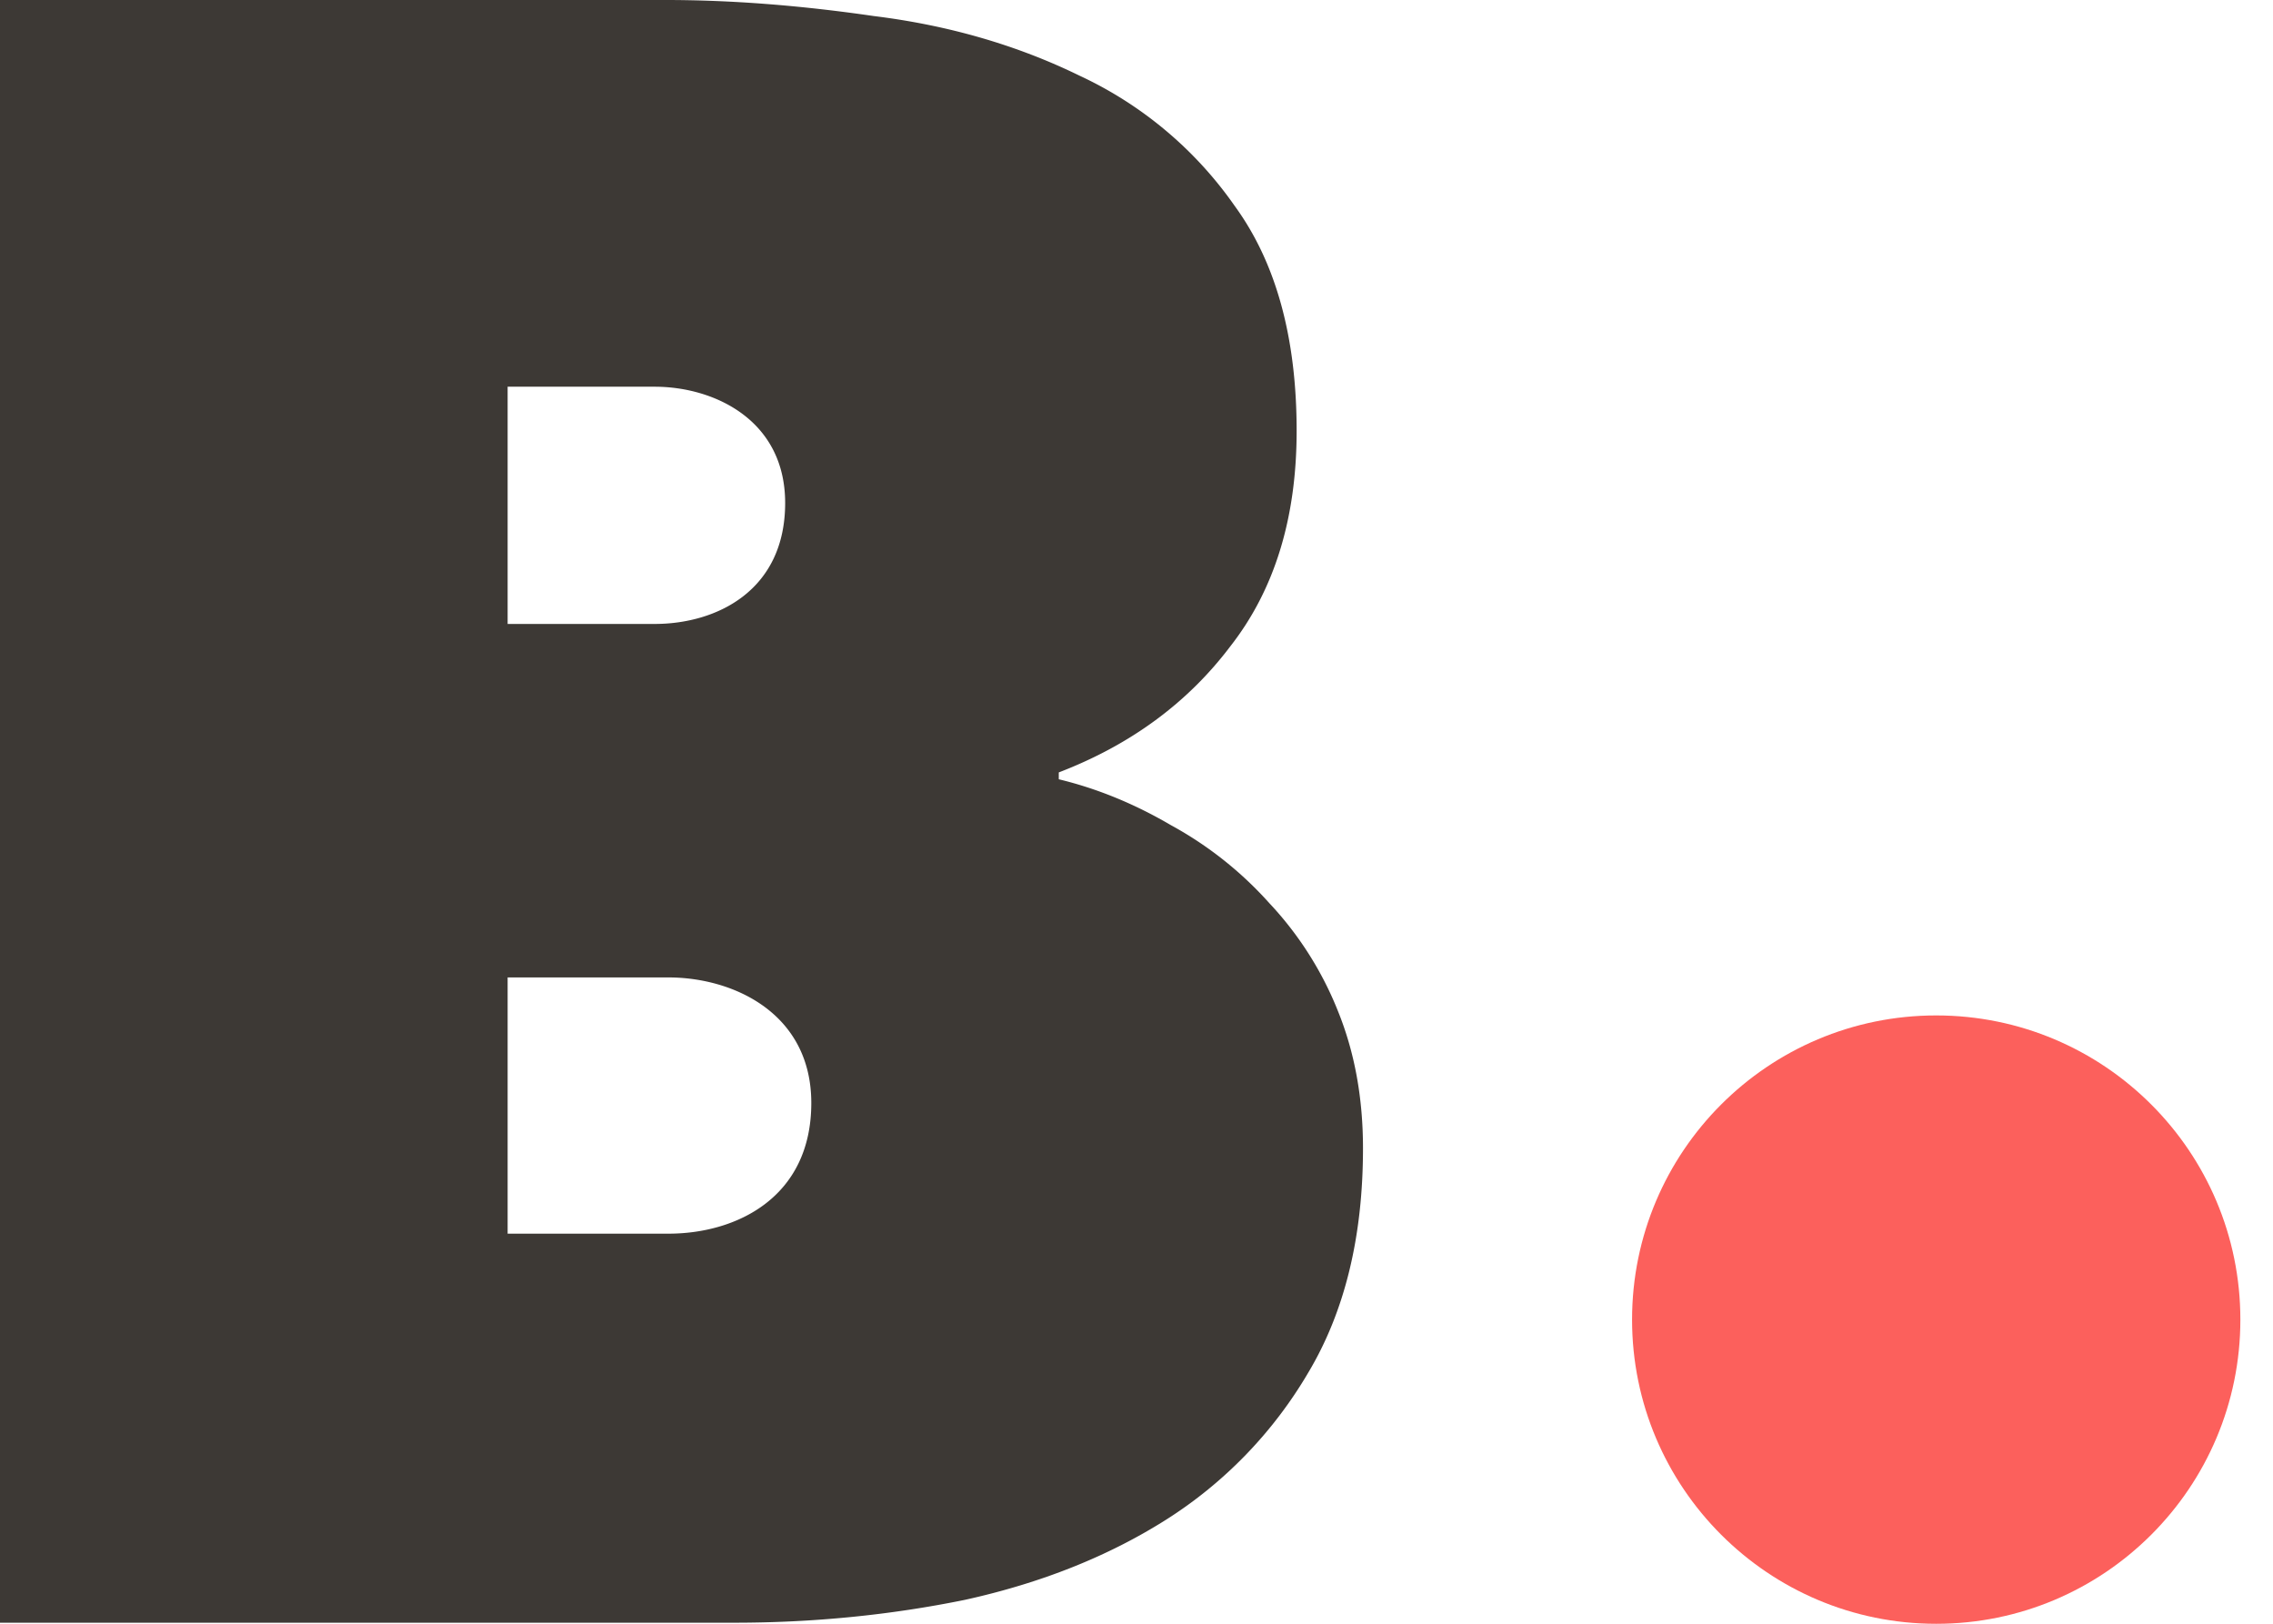
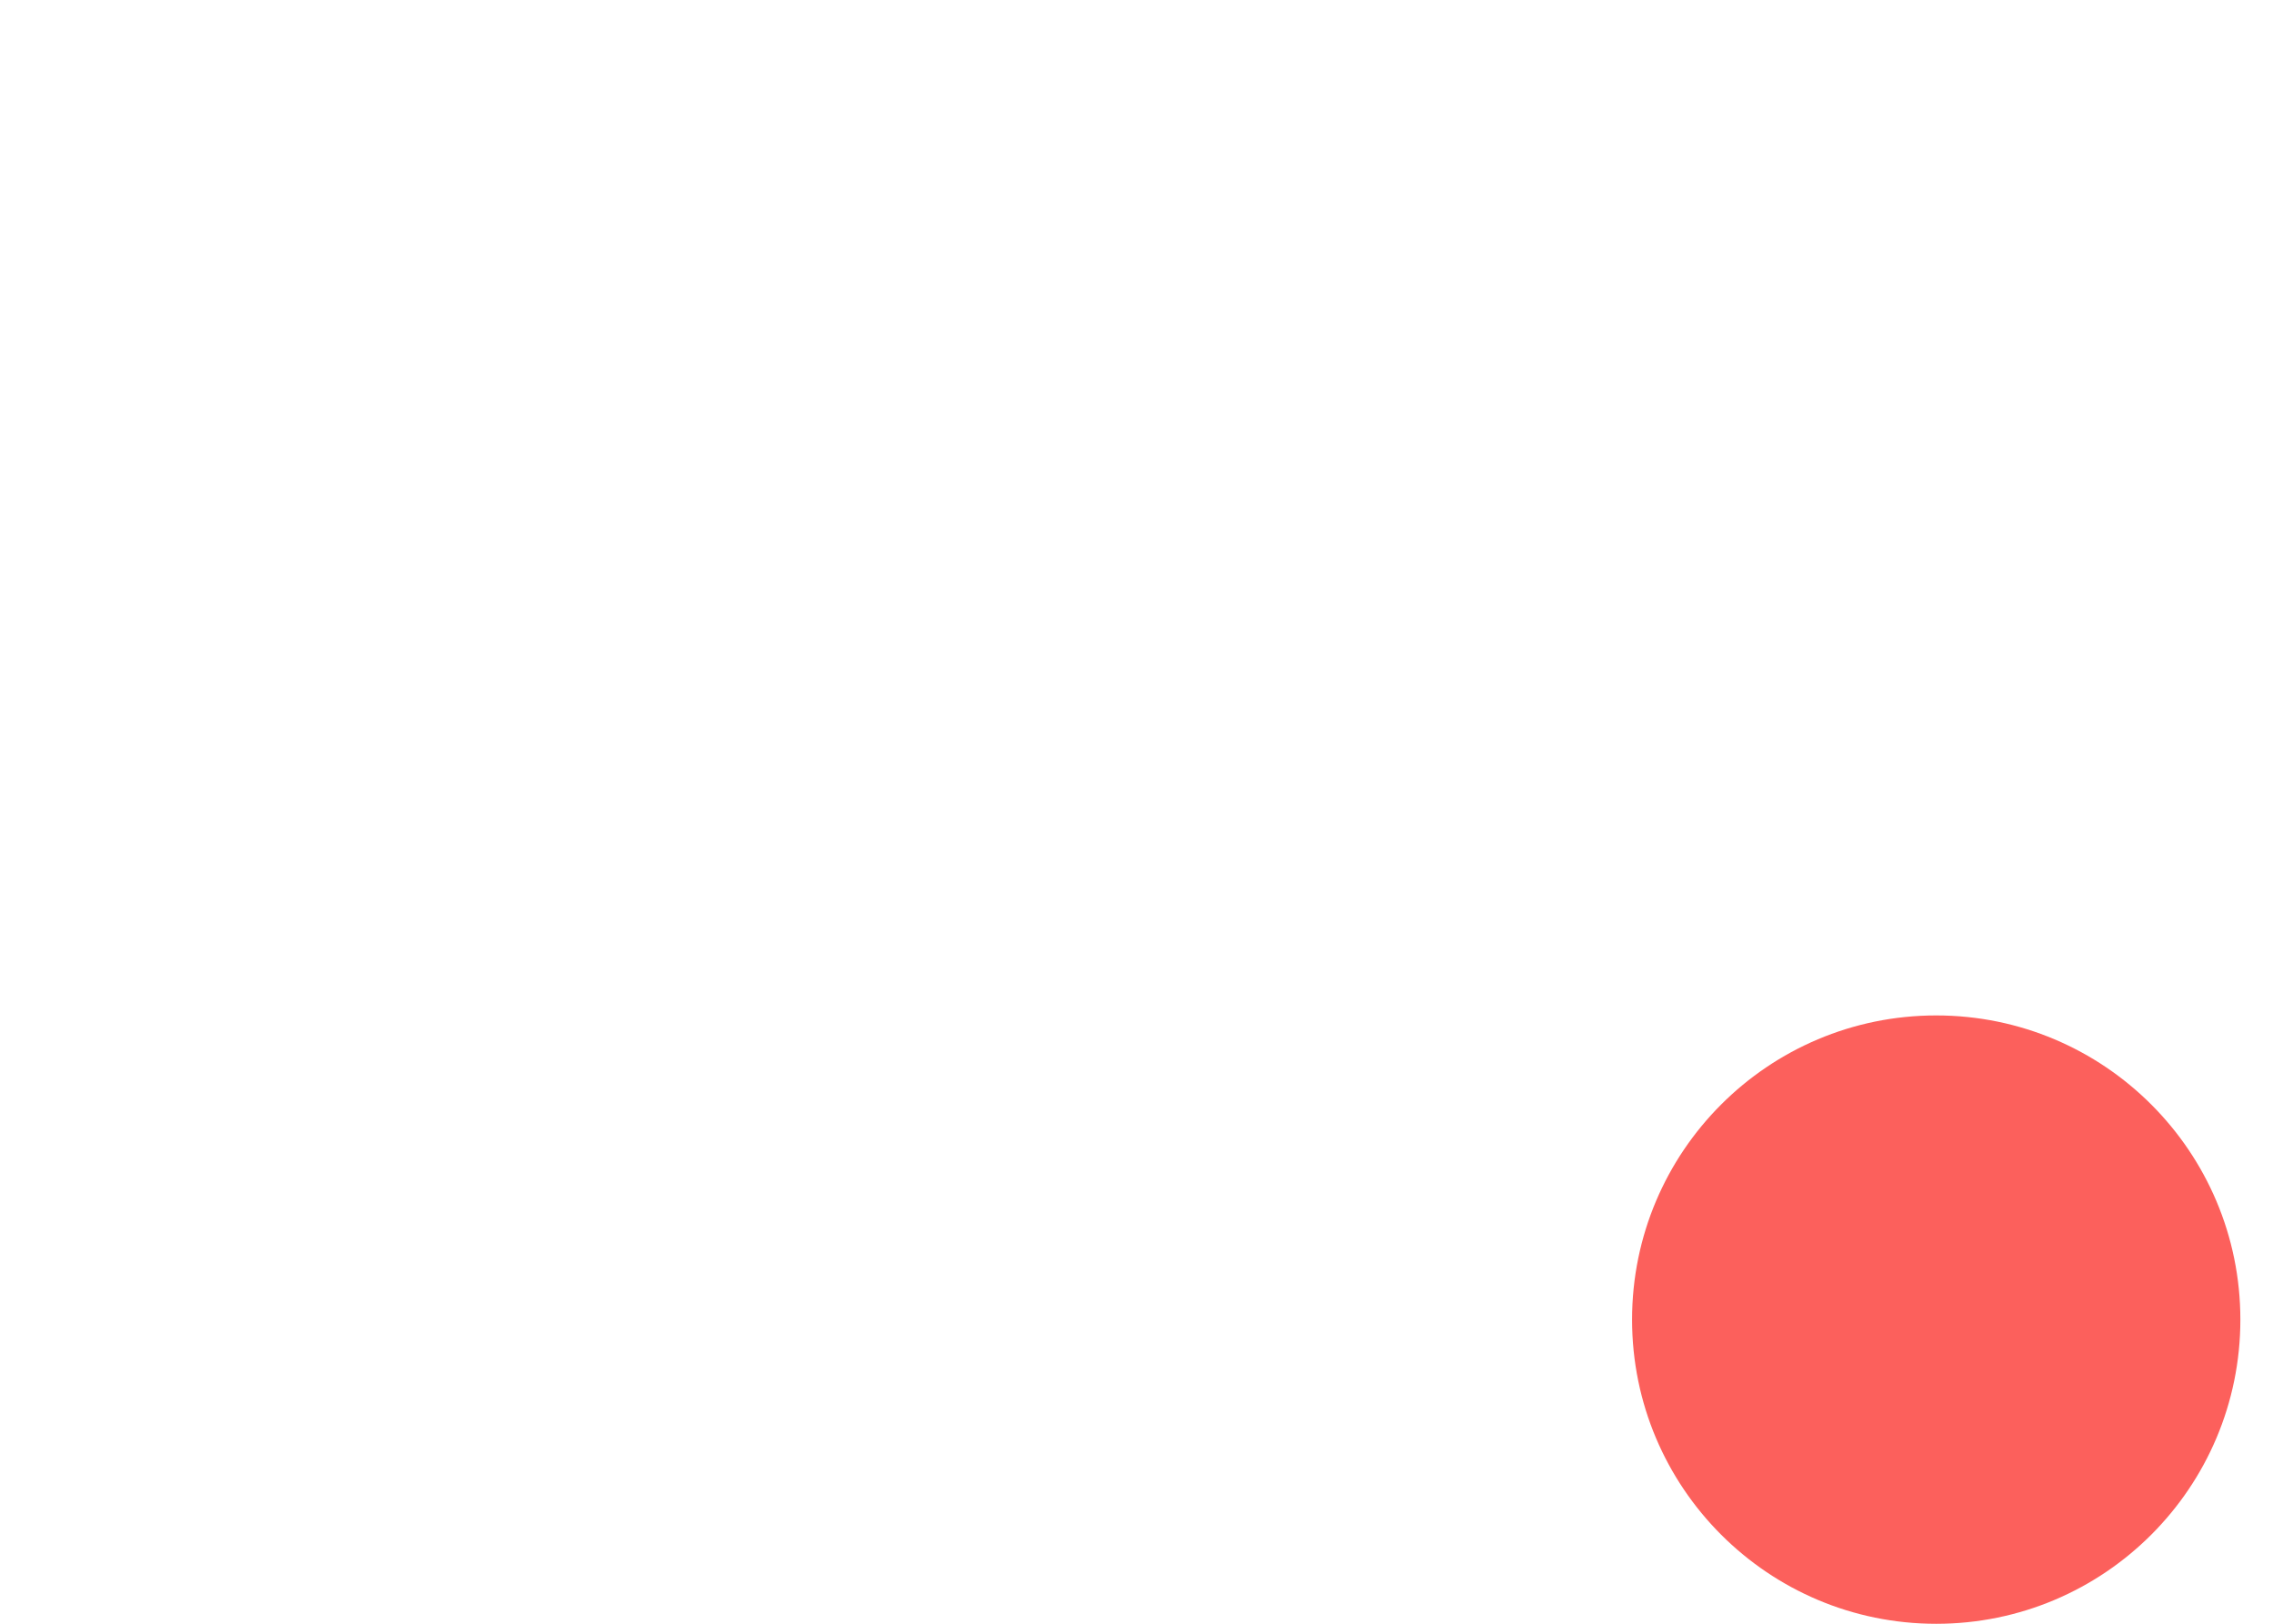
<svg xmlns="http://www.w3.org/2000/svg" width="42" height="30" viewBox="0 0 42 30" fill="none">
-   <path fill-rule="evenodd" clip-rule="evenodd" d="M19.565 14.398c.704.17 1.394.451 2.07.847a6.823 6.823 0 011.818 1.44 6.32 6.32 0 011.267 1.99c.31.762.465 1.609.465 2.54 0 1.638-.338 3.021-1.014 4.15a8.022 8.022 0 01-2.62 2.71c-1.07.678-2.31 1.172-3.719 1.483-1.38.282-2.803.423-4.268.423H0V0h12.297c1.211 0 2.493.099 3.845.296 1.38.17 2.648.537 3.803 1.101a7.19 7.19 0 012.874 2.414c.76 1.045 1.14 2.428 1.14 4.15 0 1.61-.408 2.936-1.225 3.98-.789 1.045-1.845 1.821-3.17 2.33v.127zM9.38 11.528V7.145h2.718c1.096 0 2.41.614 2.41 2.148 0 1.622-1.27 2.235-2.41 2.235H9.38zm0 6.531v4.734h2.973c1.247 0 2.638-.663 2.638-2.414 0-1.657-1.439-2.32-2.638-2.32H9.38z" fill="#3D3935" />
  <circle cx="35.777" cy="24.381" r="5.62" fill="#FC605C" />
</svg>